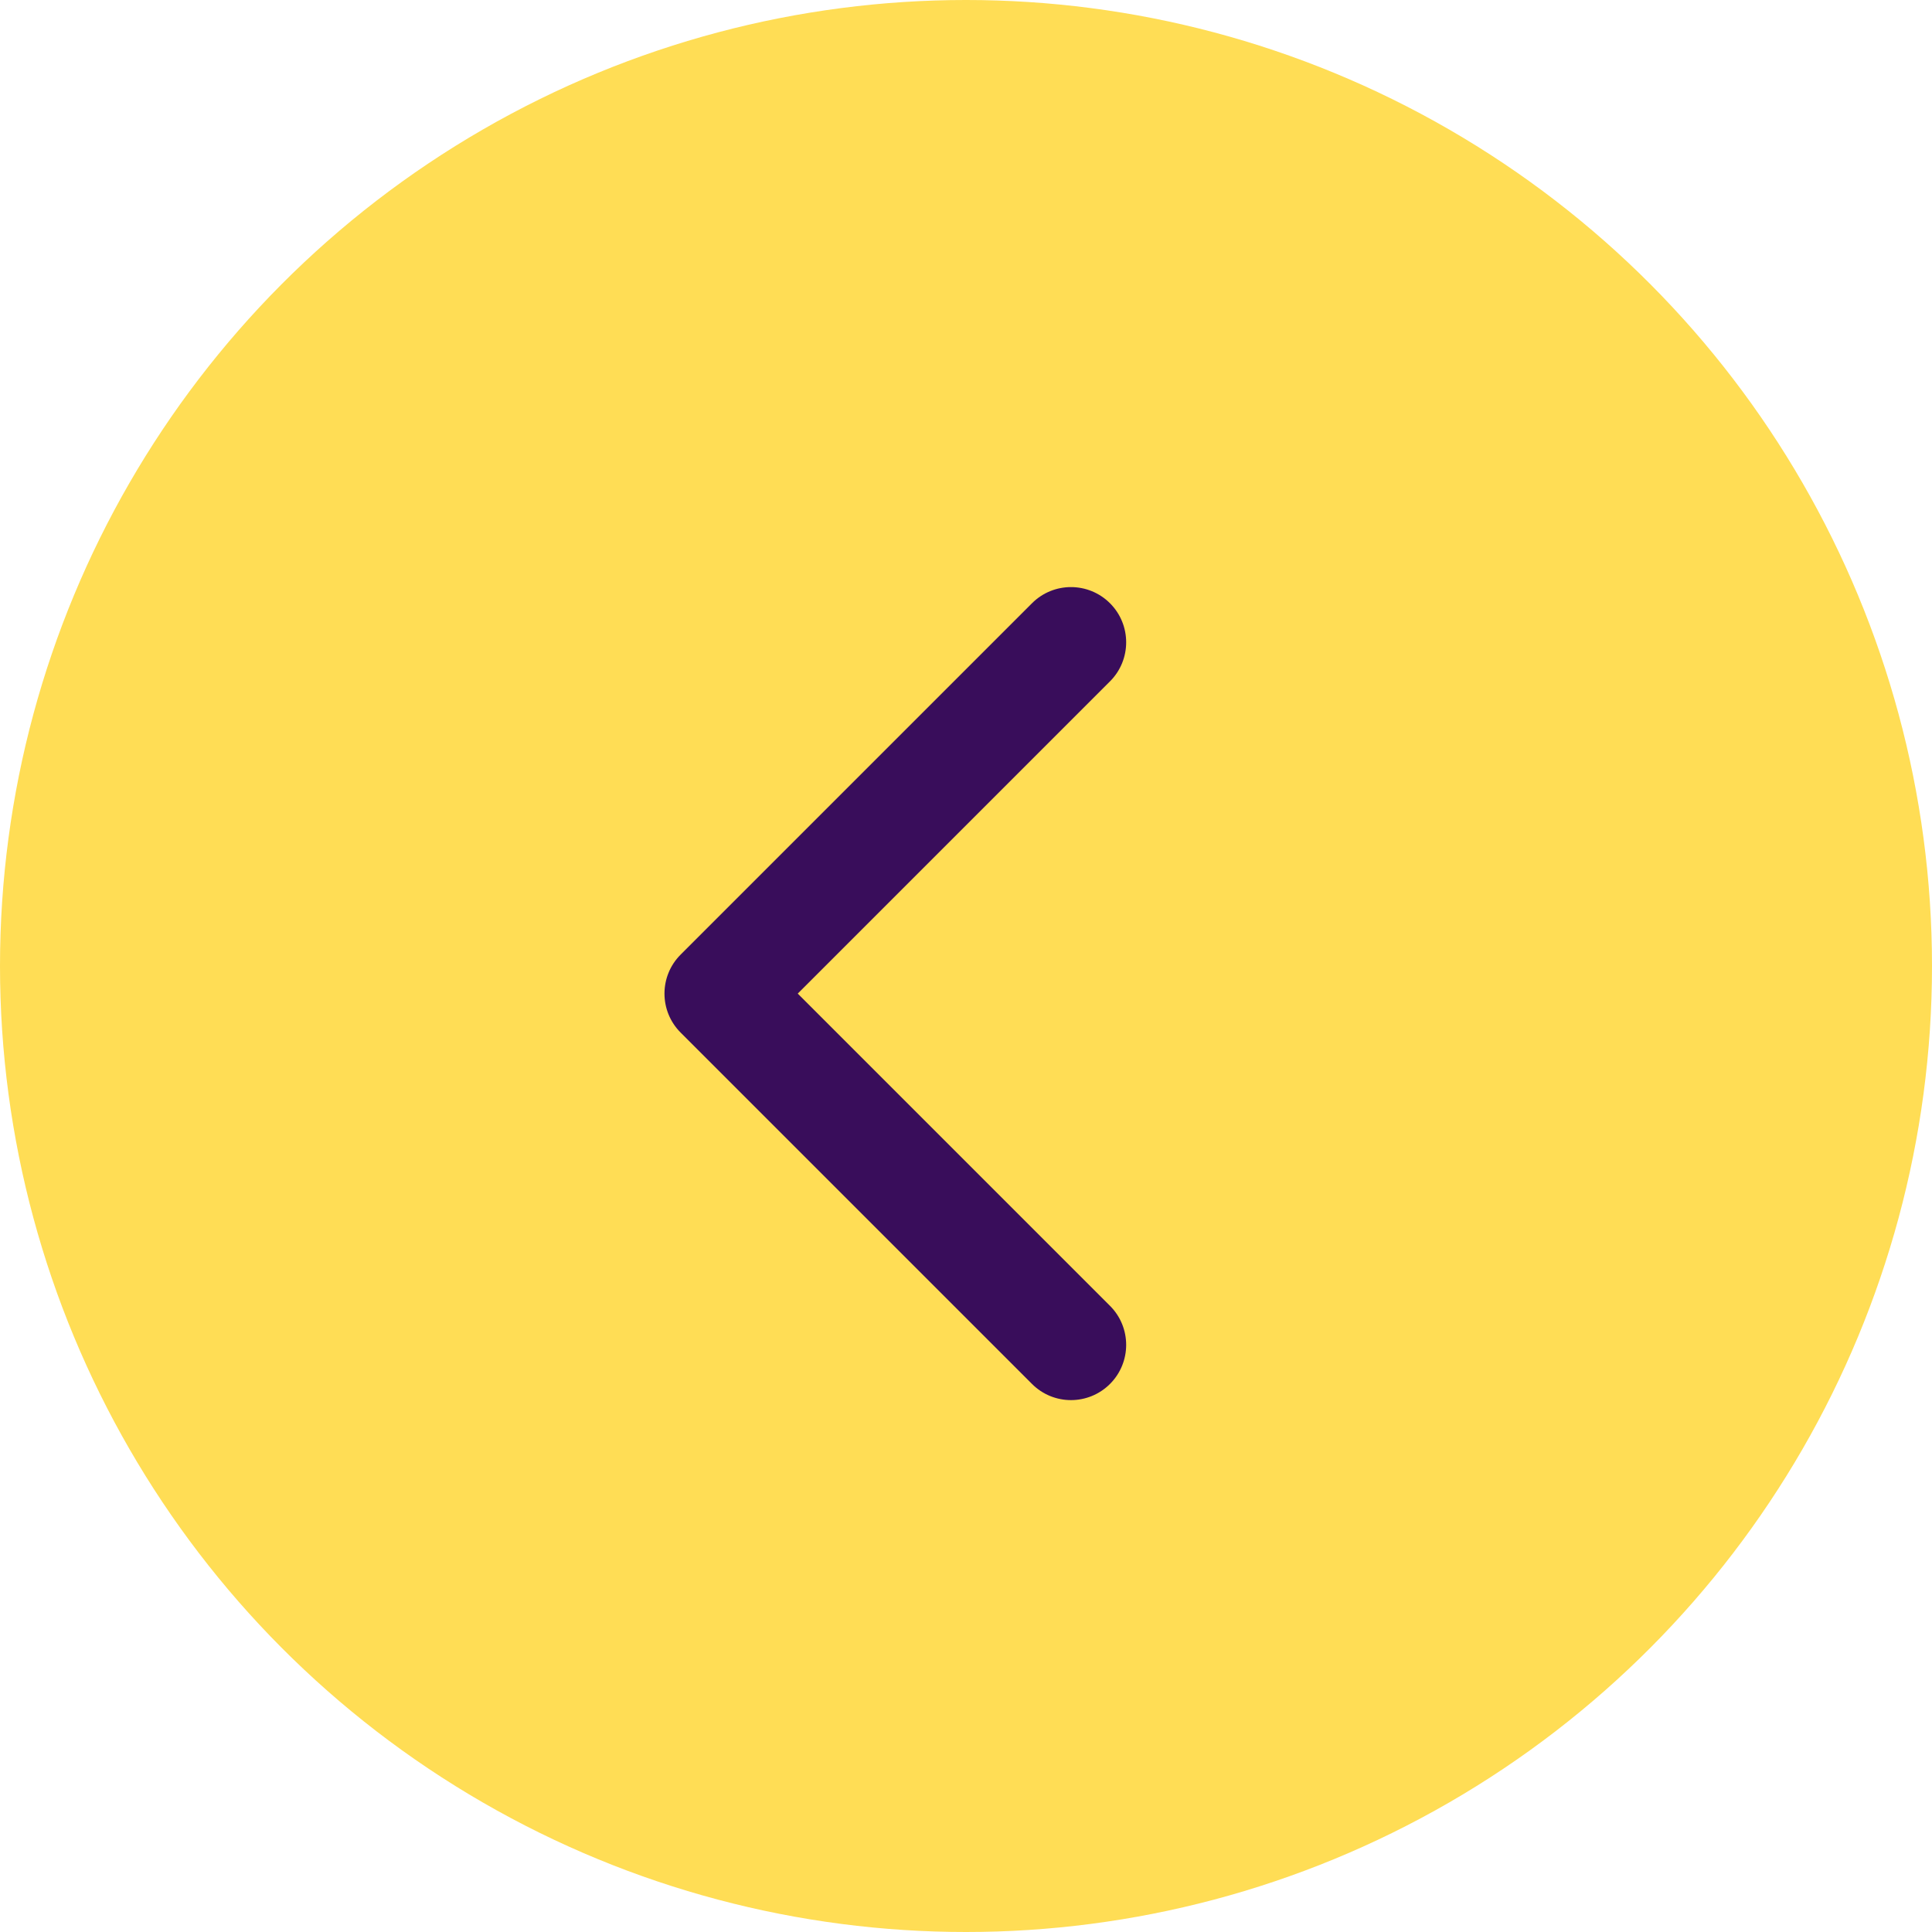
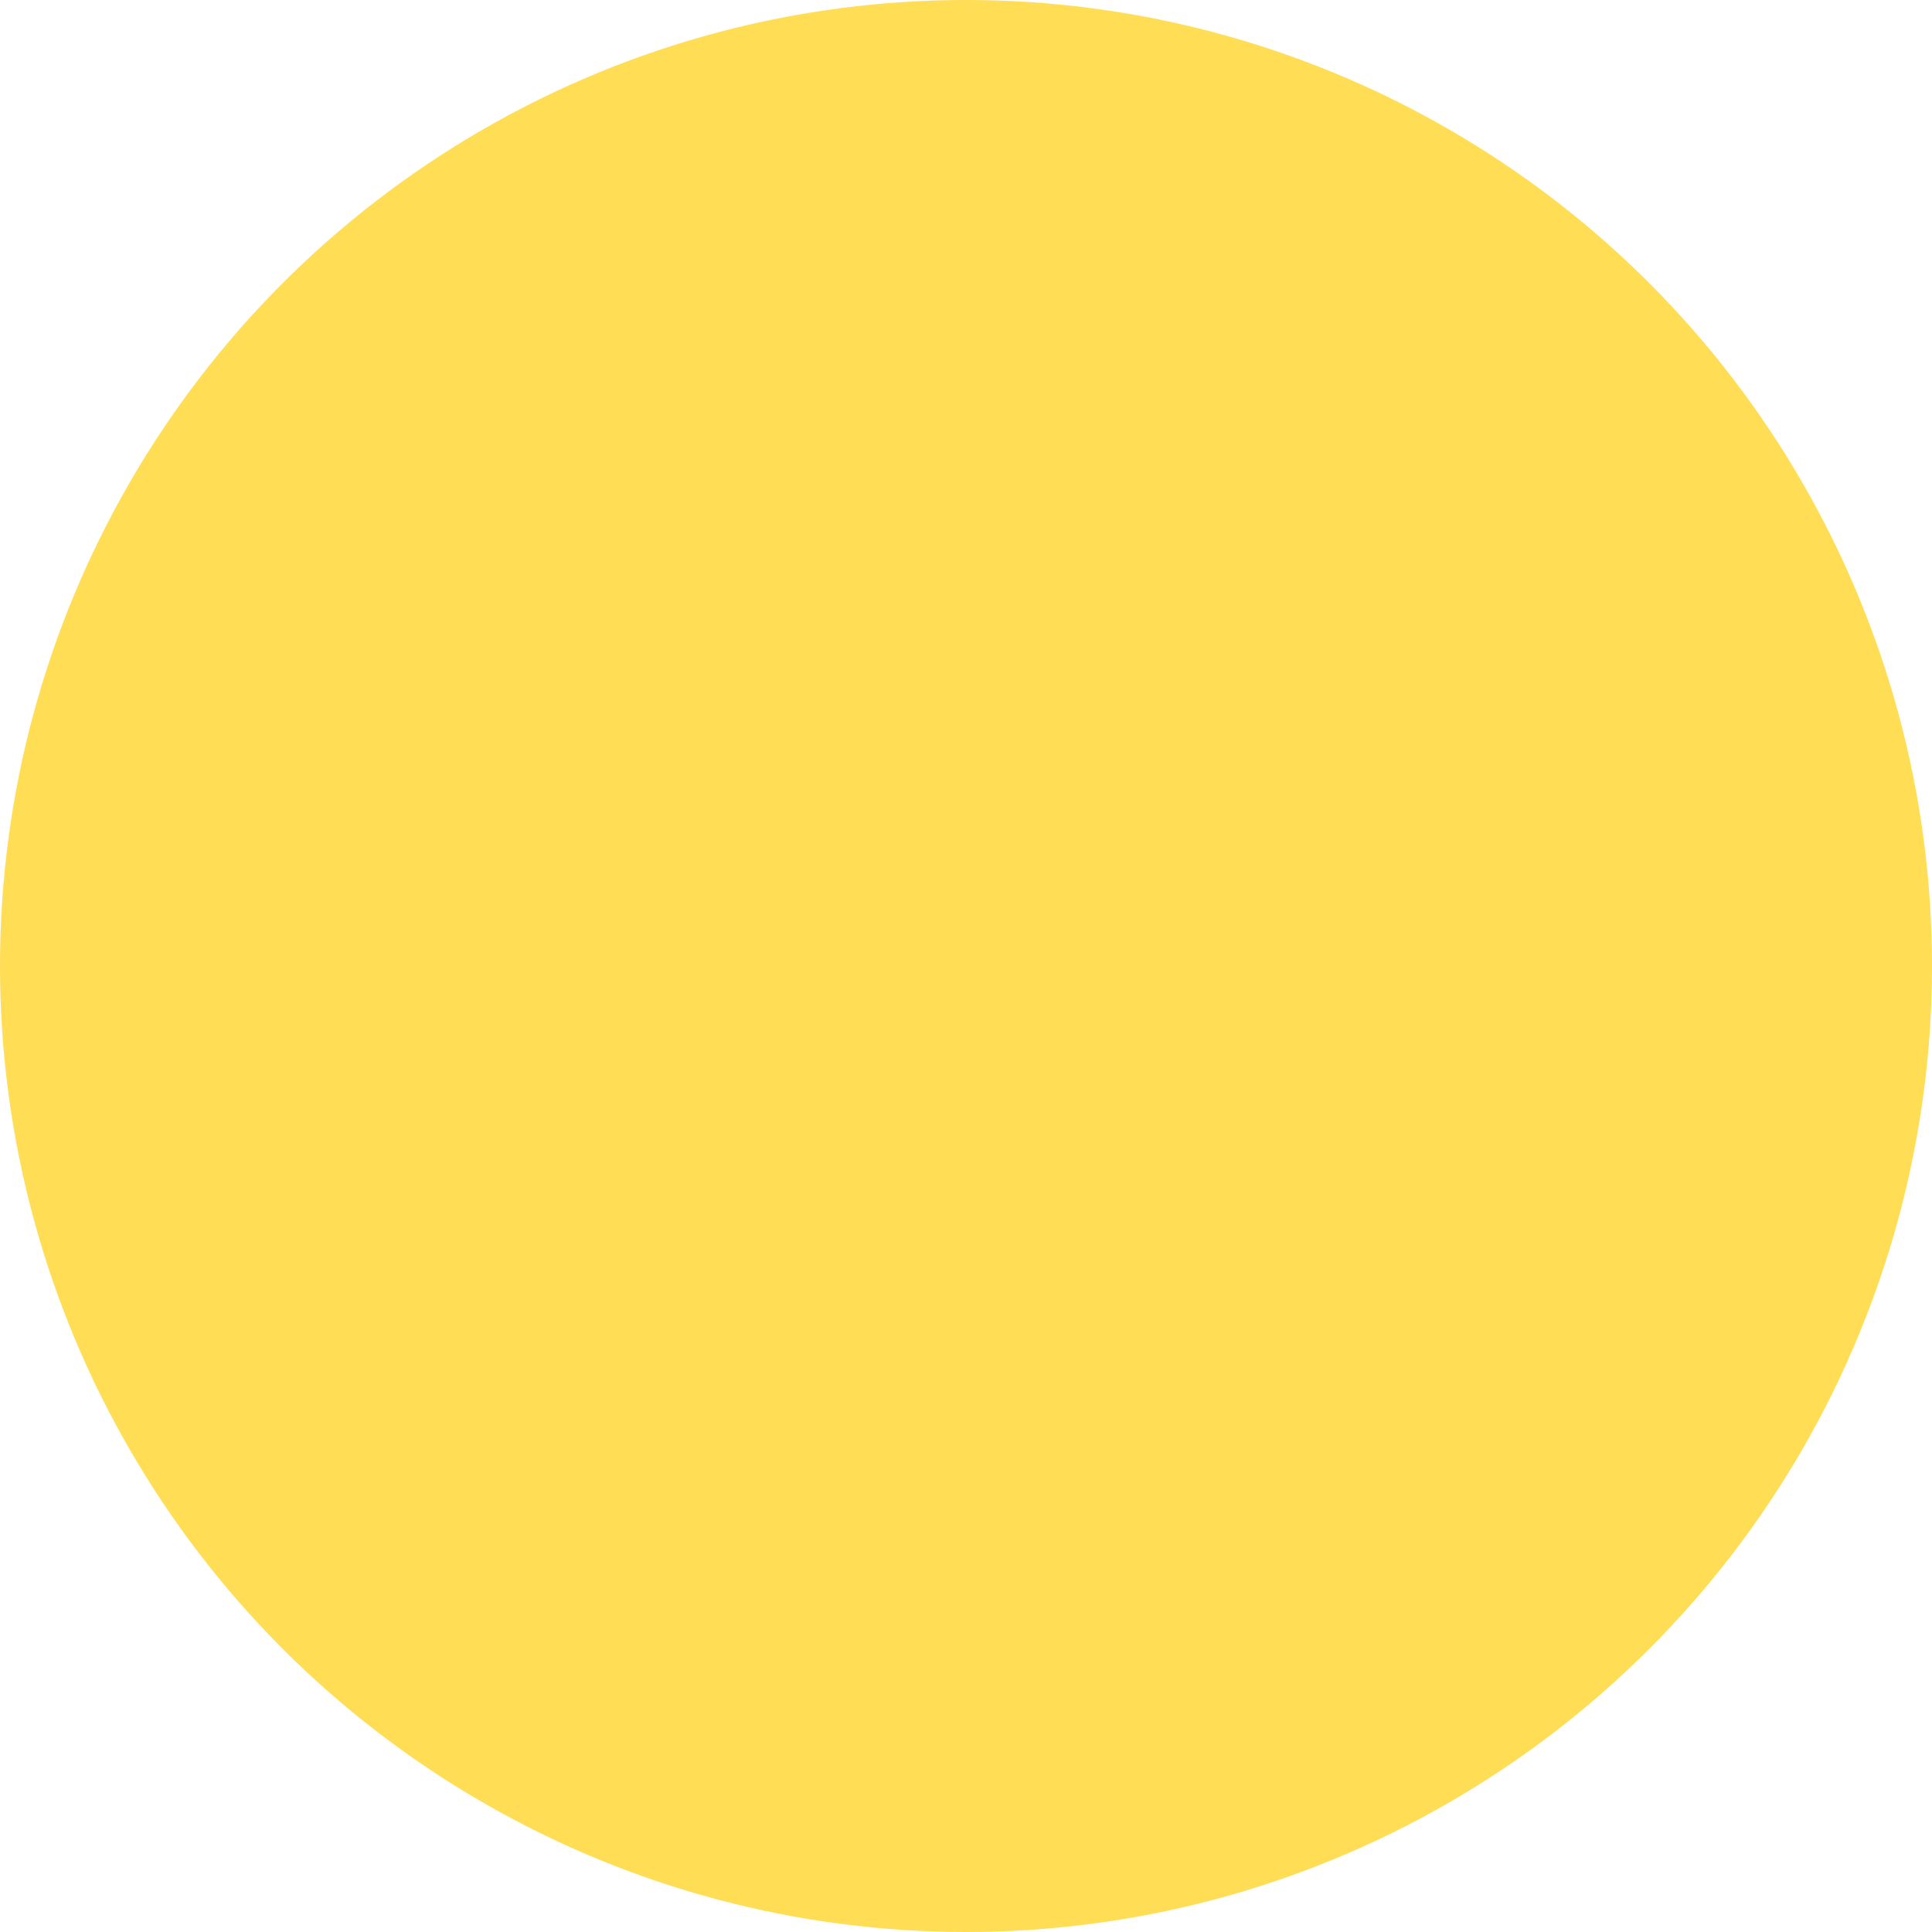
<svg xmlns="http://www.w3.org/2000/svg" width="35" height="35" viewBox="0 0 35 35" fill="none">
  <circle cx="17.5" cy="17.5" r="17.5" fill="#FFDD55" />
-   <path d="M12.331 17.293C11.94 17.683 11.94 18.317 12.331 18.707L18.695 25.071C19.085 25.462 19.718 25.462 20.109 25.071C20.499 24.68 20.499 24.047 20.109 23.657L14.452 18L20.109 12.343C20.499 11.953 20.499 11.319 20.109 10.929C19.718 10.538 19.085 10.538 18.695 10.929L12.331 17.293ZM13.691 17H13.038V19H13.691V17Z" fill="#390D5B" />
</svg>